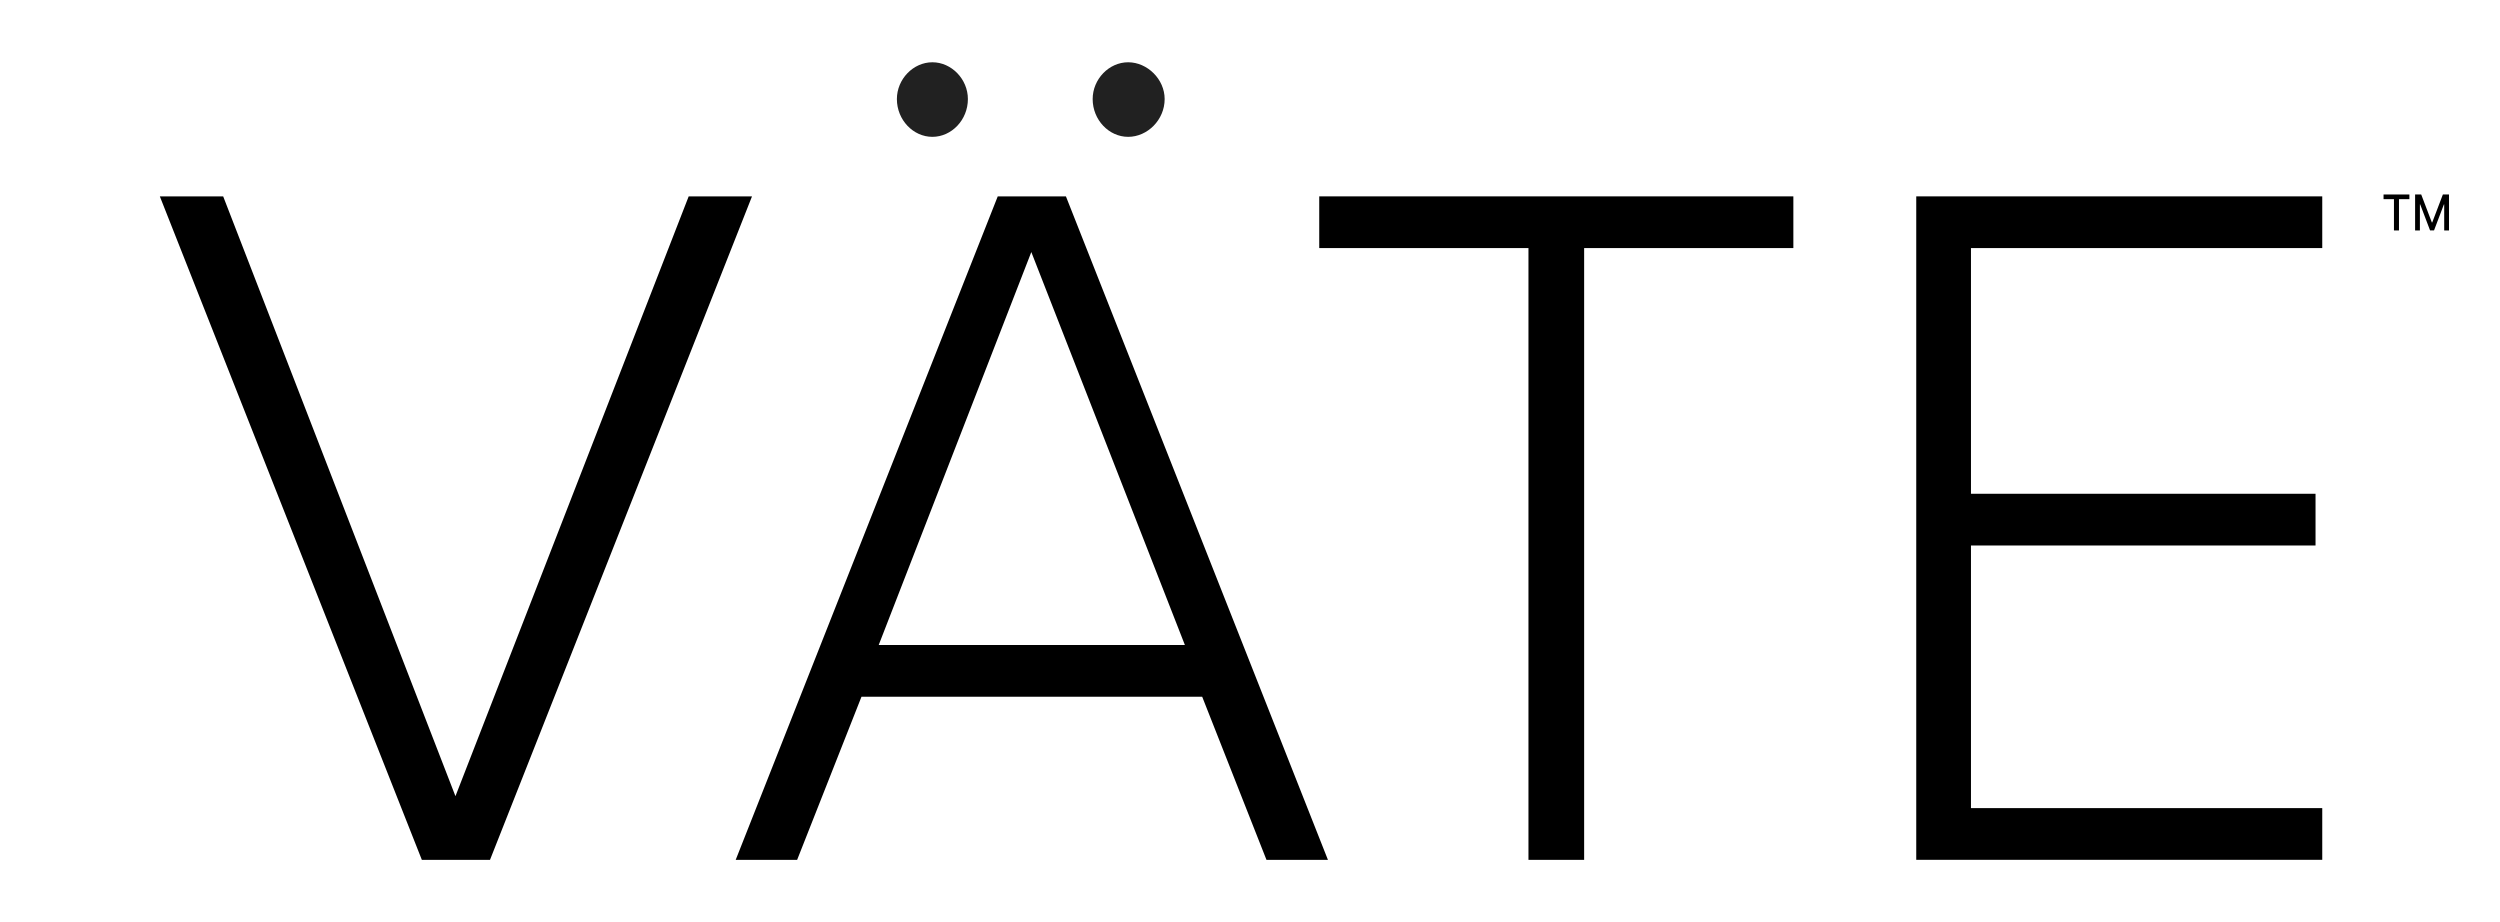
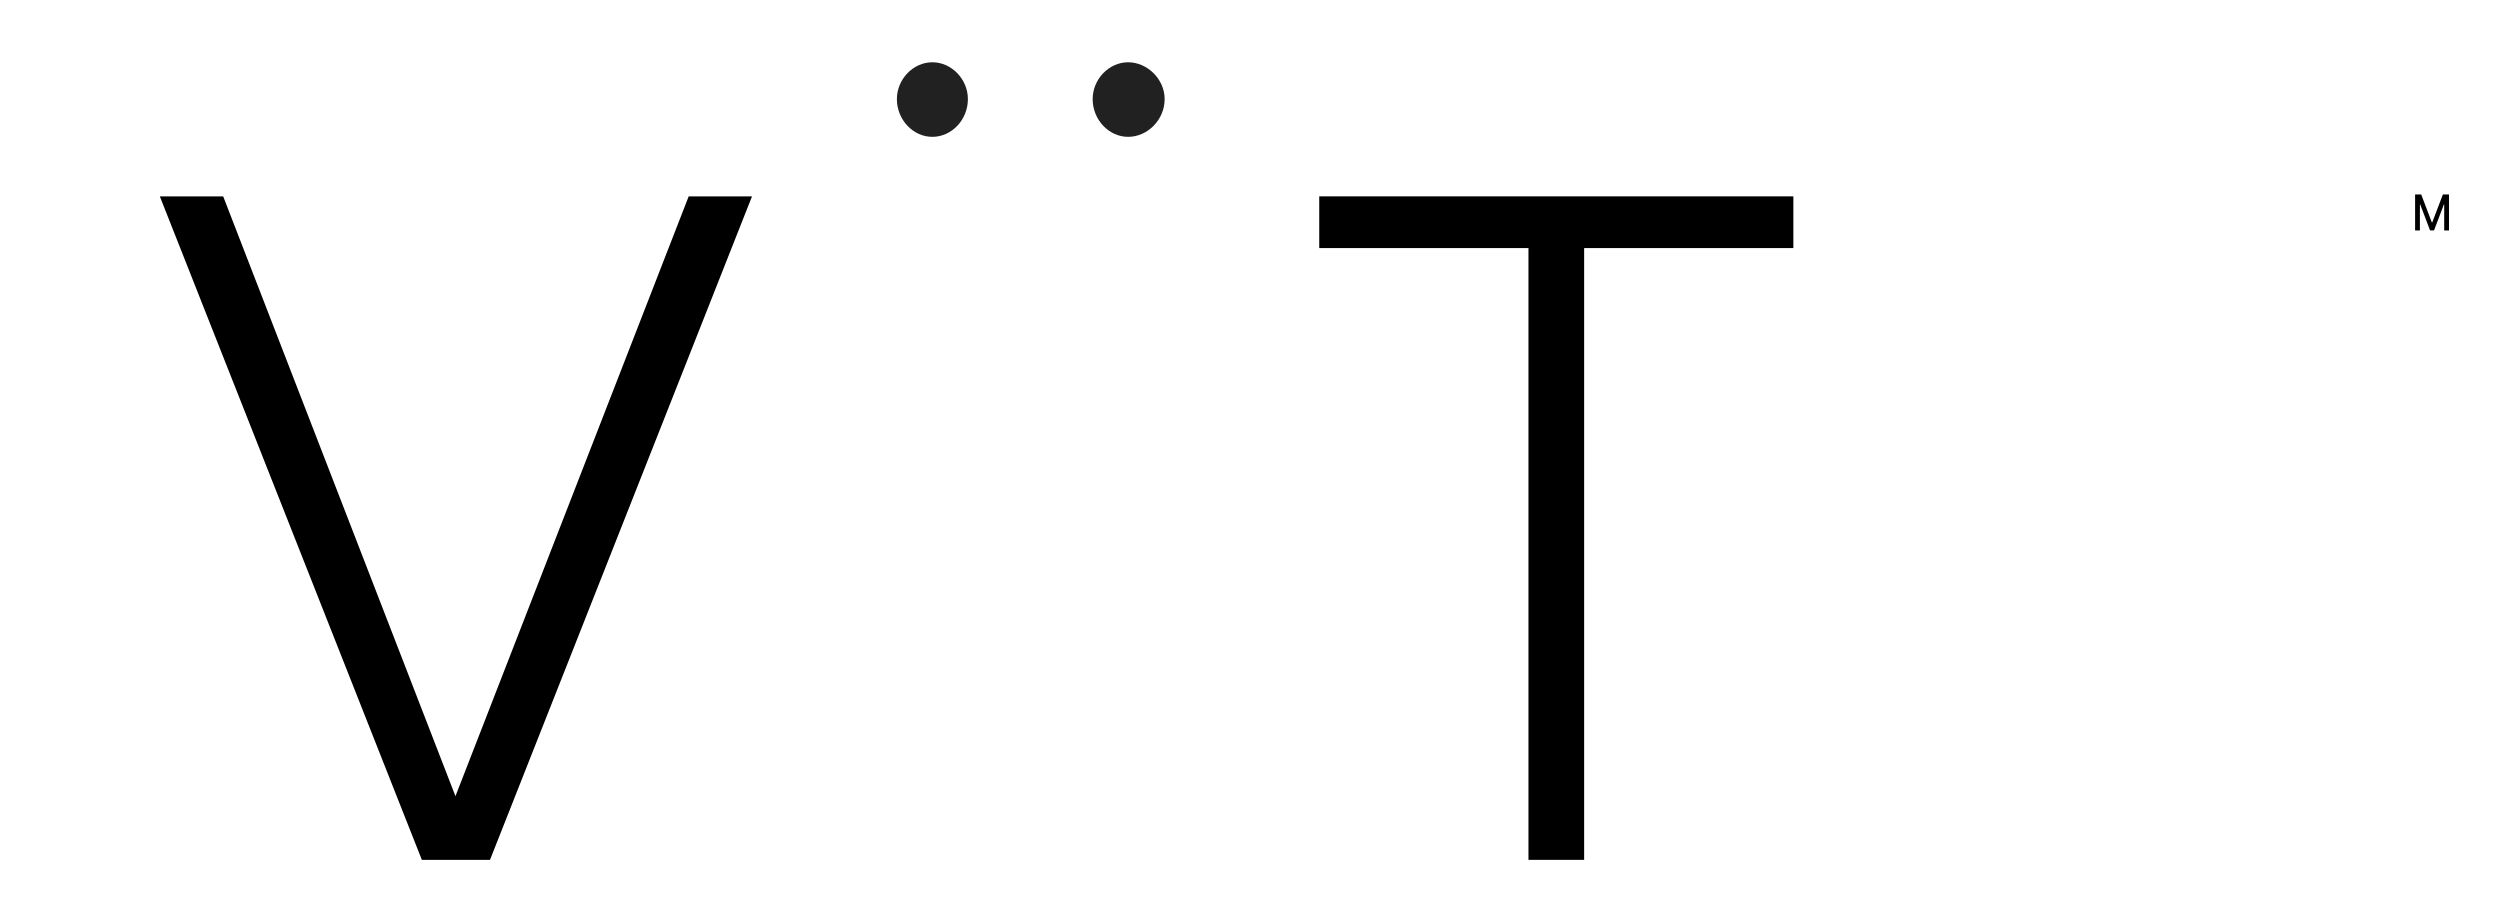
<svg xmlns="http://www.w3.org/2000/svg" fill="none" viewBox="0 0 122 45" height="45" width="122">
  <path fill="black" d="M20.586 41.961L7.8 9.583H10.891L22.226 38.854L33.608 9.583H36.698L23.912 41.961H20.586Z" />
-   <path fill="black" d="M61.804 41.961L58.667 34.001H42.04L38.9 41.961H35.902L48.69 9.583H52.017L64.803 41.961H61.804ZM50.328 12.3L42.881 31.475H57.822L50.328 12.3Z" />
  <path fill="black" d="M74.589 41.961V12.106H64.379V9.583H87.516V12.106H77.306V41.961H74.589Z" />
-   <path fill="black" d="M93.513 41.961V9.583H113.326V12.106H96.183V24.096H112.998V26.62H96.183V39.436H113.326V41.959H93.513V41.961Z" />
  <path fill="#212121" d="M43.768 4.834C43.768 3.862 44.565 3.039 45.5 3.039C46.436 3.039 47.233 3.864 47.233 4.834C47.233 5.854 46.436 6.678 45.5 6.678C44.565 6.678 43.768 5.852 43.768 4.834Z" />
  <path fill="#212121" d="M53.322 4.834C53.322 3.862 54.118 3.039 55.054 3.039C55.99 3.039 56.835 3.864 56.835 4.834C56.835 5.854 55.992 6.678 55.054 6.678C54.117 6.678 53.322 5.852 53.322 4.834Z" />
-   <path fill="black" d="M116.317 9.719V9.491H117.578V9.719H117.07V11.246H116.825V9.719H116.317Z" />
-   <path fill="black" d="M117.857 9.491H118.155L118.674 10.855H118.693L119.212 9.491H119.511V11.246H119.277V9.976H119.262L118.781 11.243H118.587L118.106 9.975H118.091V11.246H117.857V9.491Z" />
+   <path fill="black" d="M117.857 9.491H118.155L118.674 10.855H118.693L119.212 9.491H119.511V11.246H119.277V9.976H119.262L118.781 11.243H118.587L118.106 9.975H118.091V11.246H117.857V9.491" />
</svg>